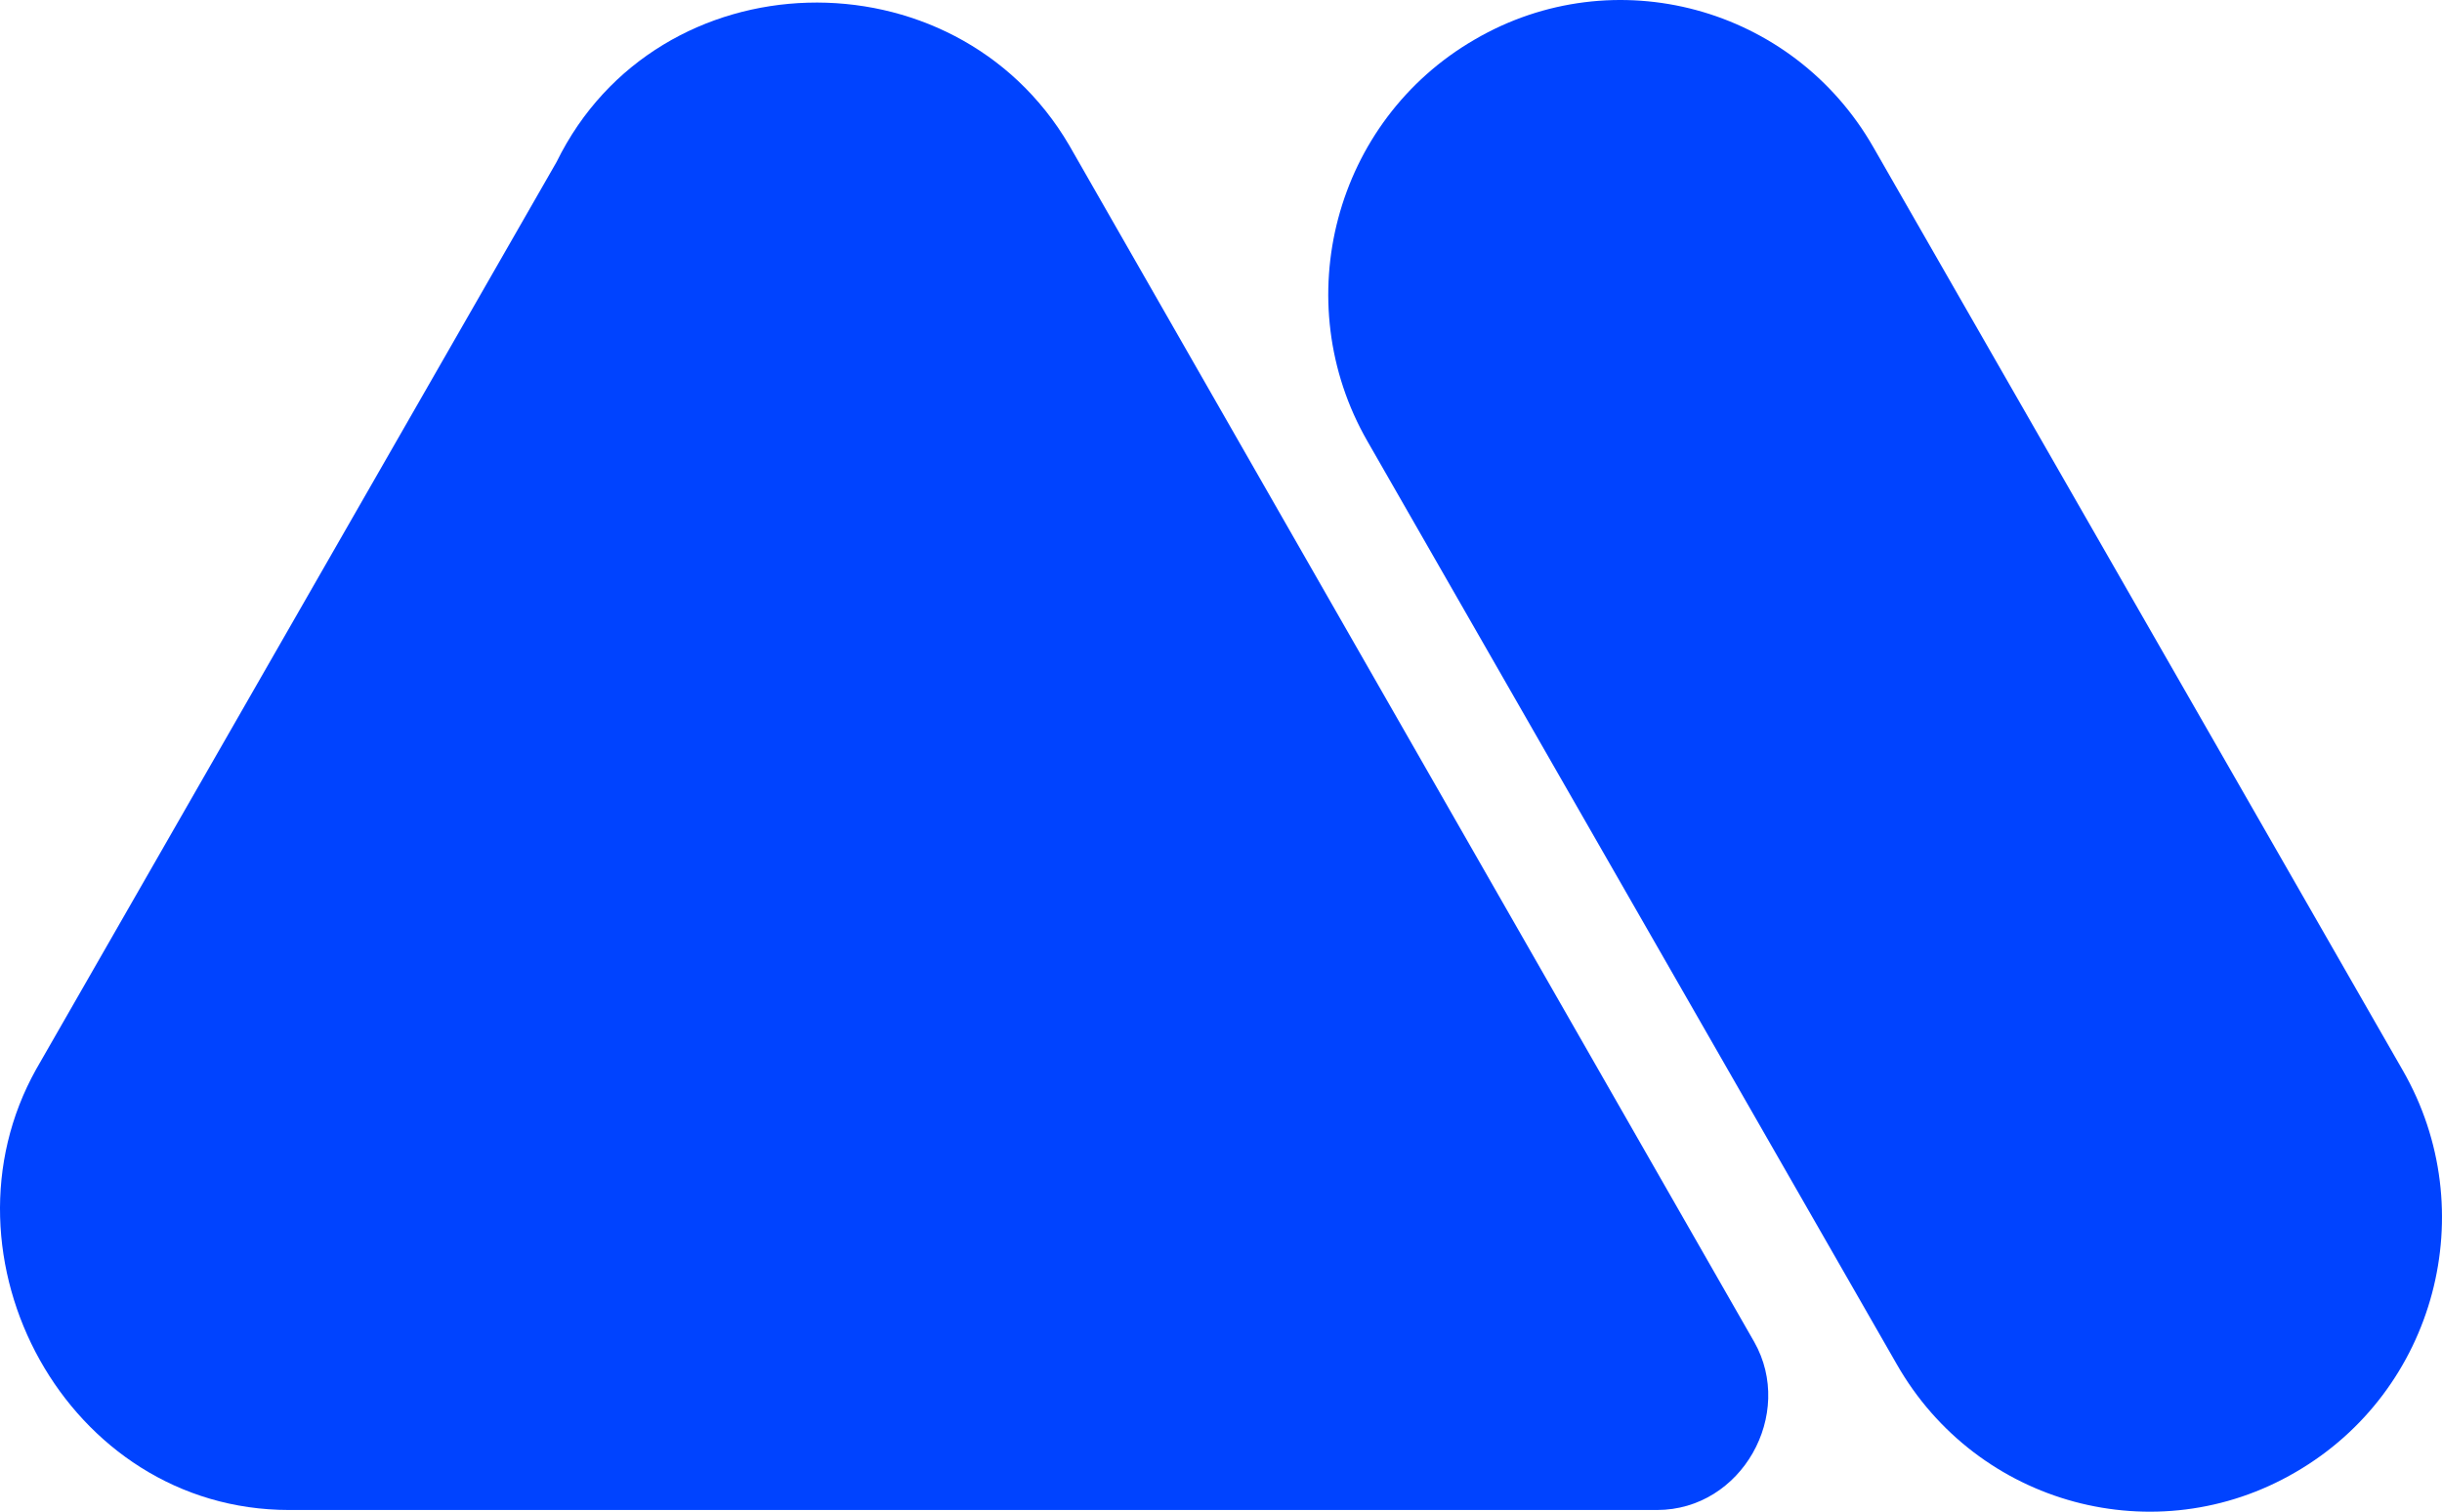
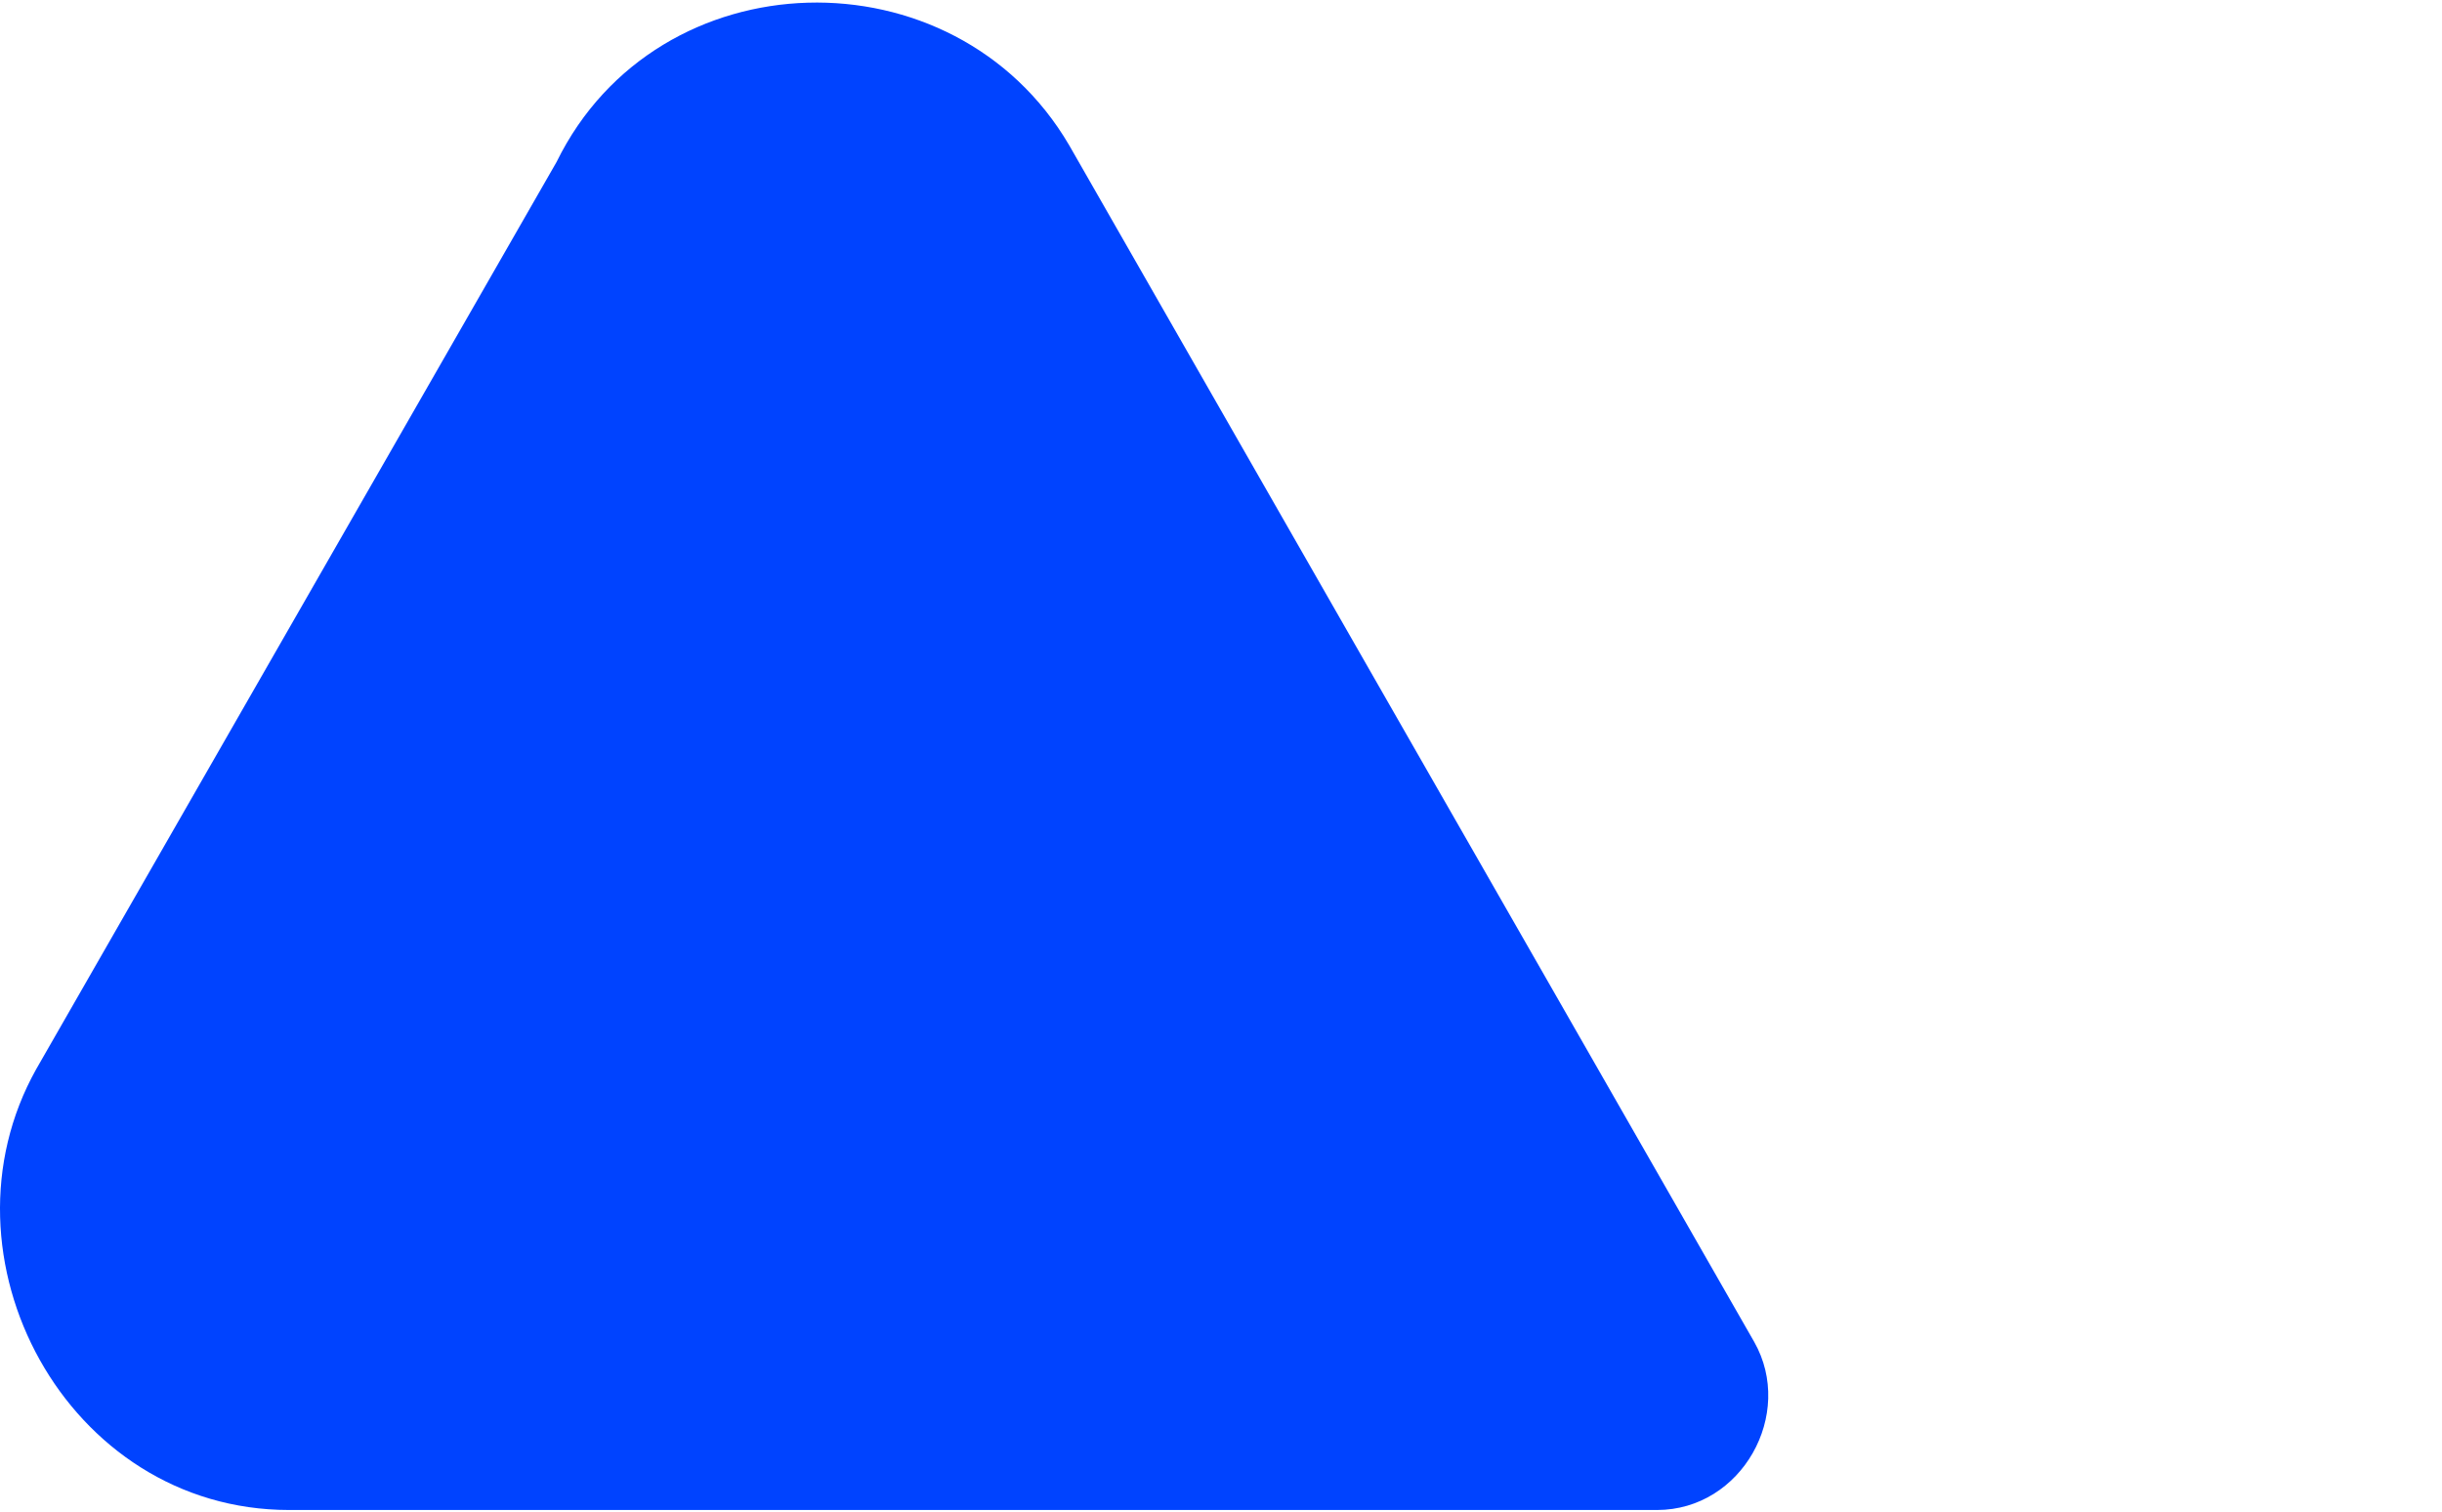
<svg xmlns="http://www.w3.org/2000/svg" width="323" height="200" viewBox="0 0 323 200" fill="none">
  <g clip-path="url(#clip0_2930_810)">
    <path fill-rule="evenodd" clip-rule="evenodd" d="M38.251 199.737H219.168C230.388 199.737 237.441 187.047 232.028 177.503L141.423 19.218C126.222 -6.754 86.993 -5.844 73.616 21.426L4.786 141.429C-9.087 166.208 8.762 199.737 38.251 199.737Z" fill="#0043FF" />
-     <path fill-rule="evenodd" clip-rule="evenodd" d="M180.879 58.385C170.211 39.833 176.494 15.979 195.054 5.23C213.467 -5.518 237.141 0.813 247.81 19.513L317.809 141.577C328.476 160.13 322.193 183.983 303.633 194.732C285.22 205.48 261.546 199.149 250.878 180.449L180.879 58.385Z" fill="#0043FF" />
  </g>
  <defs>
    <clipPath id="clip0_2930_810">
      <rect width="323" height="200" fill="white" />
    </clipPath>
  </defs>
</svg>